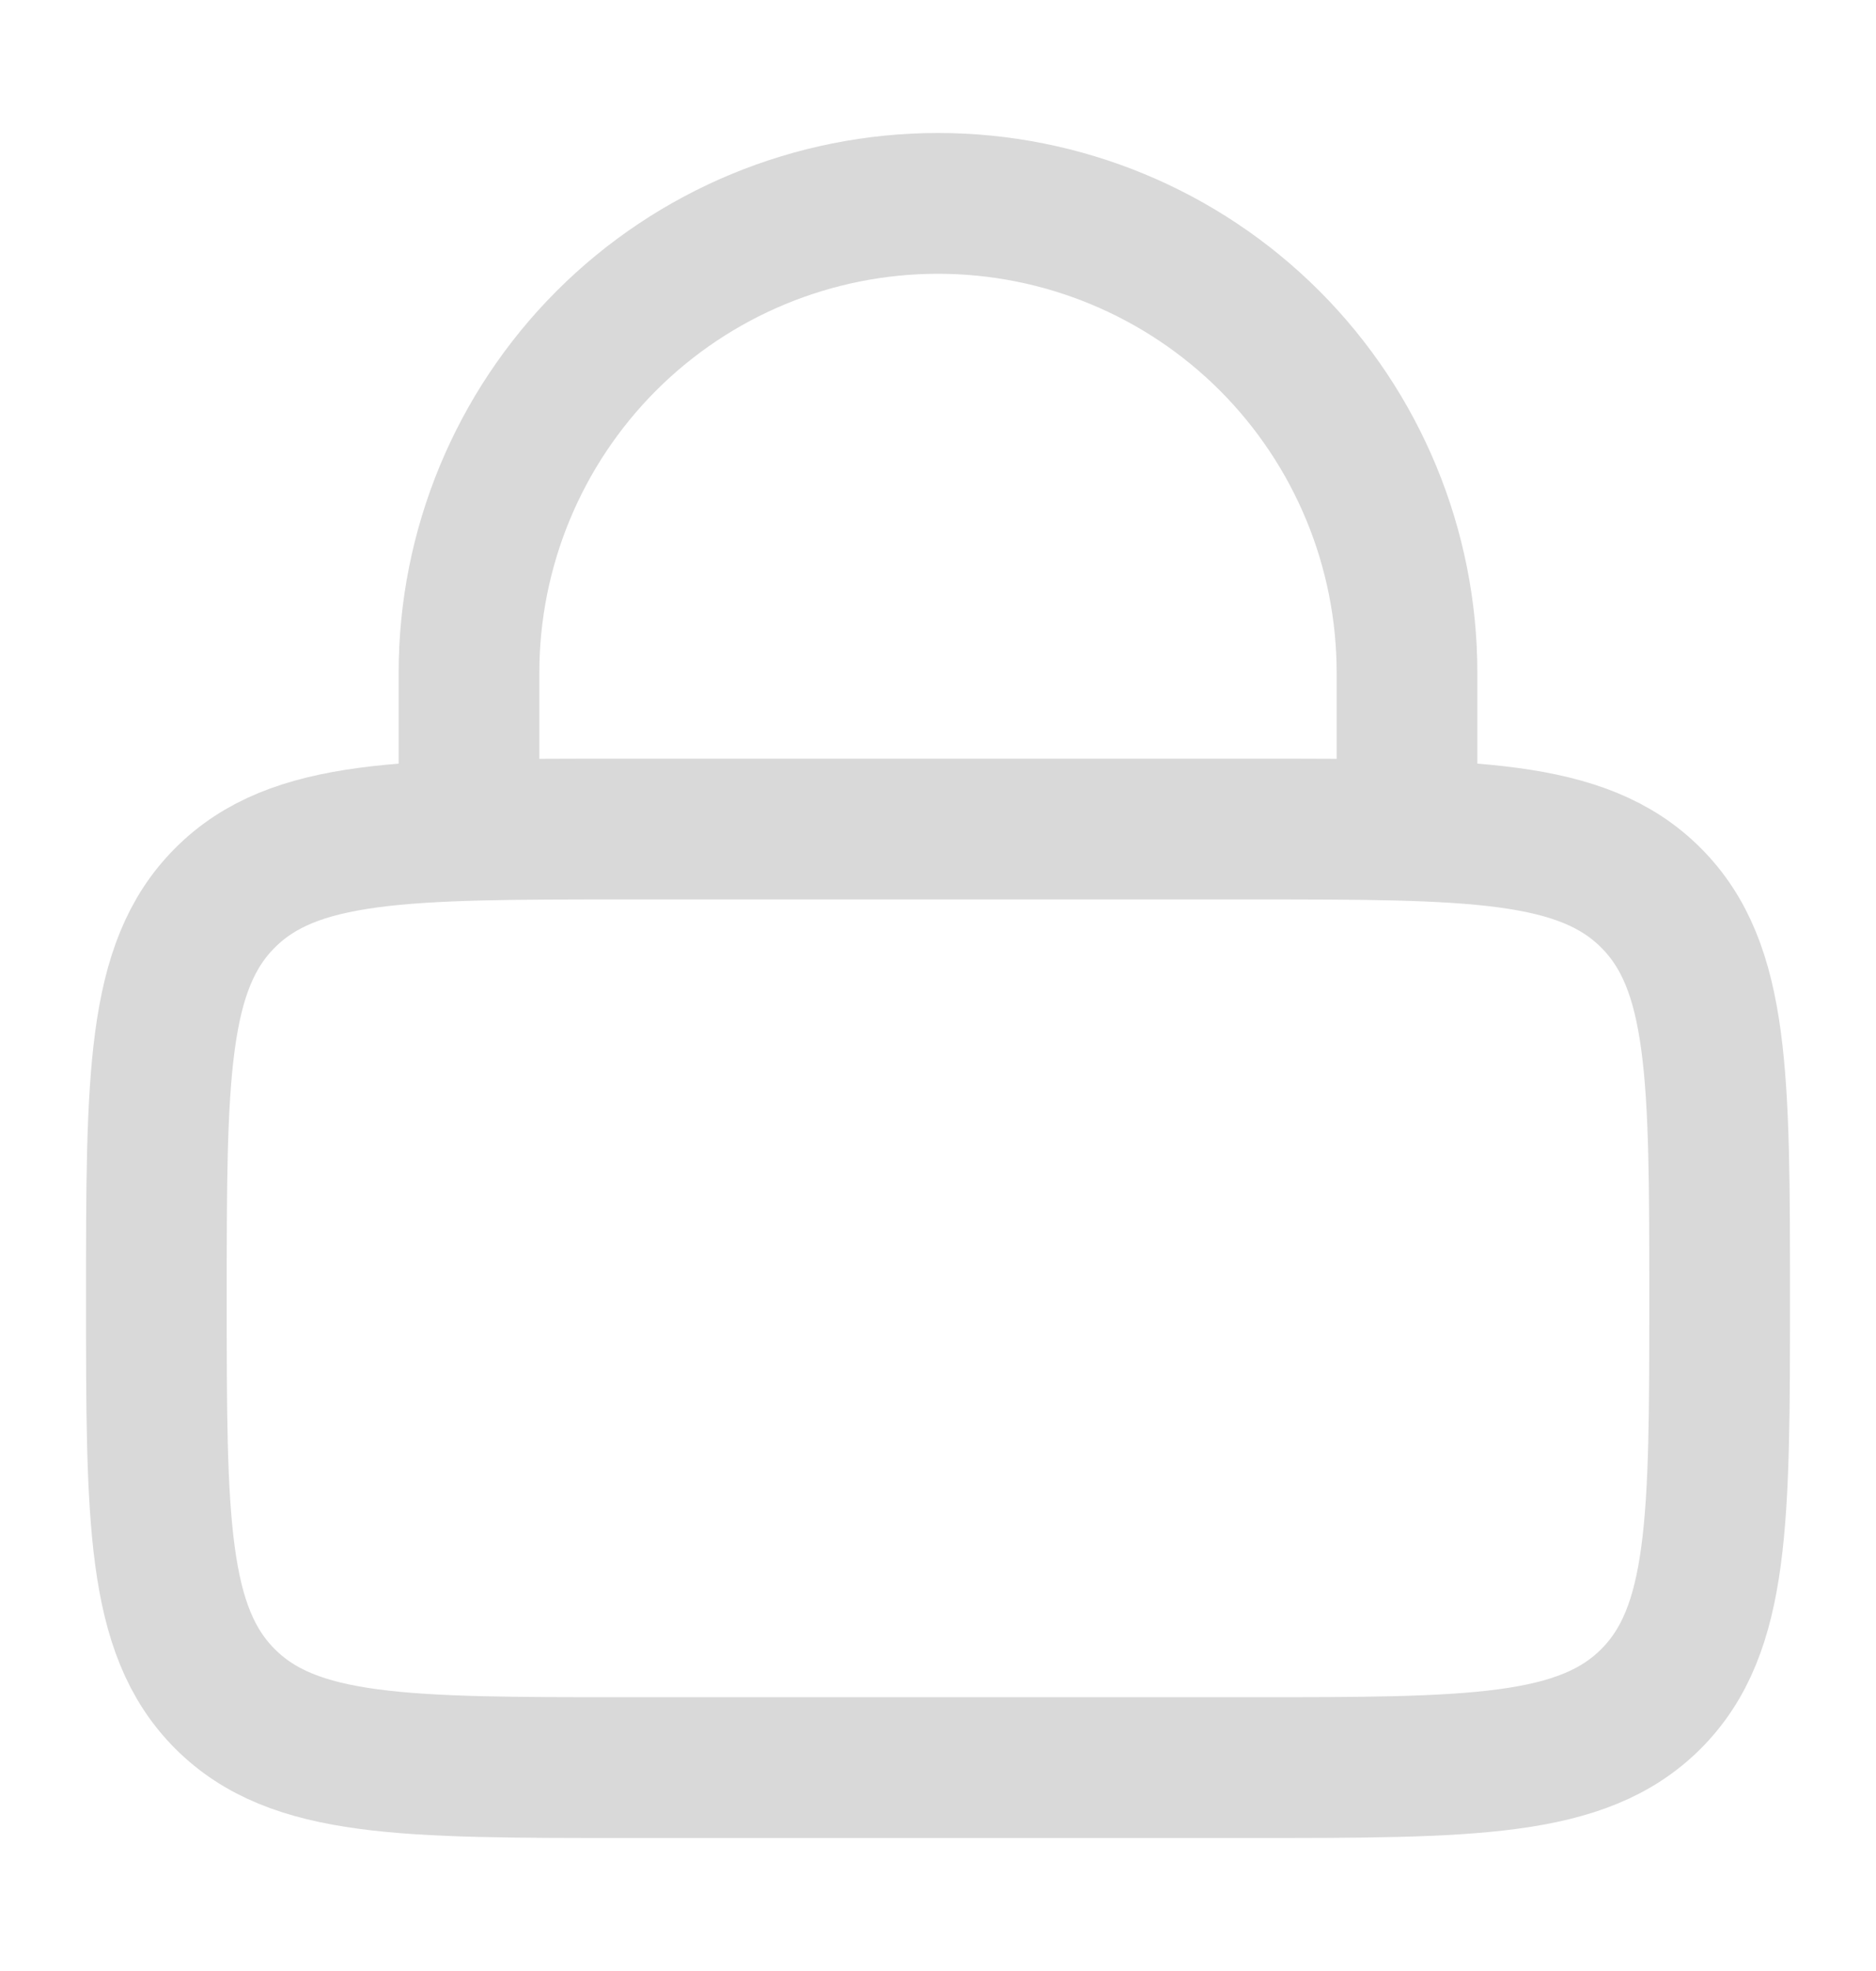
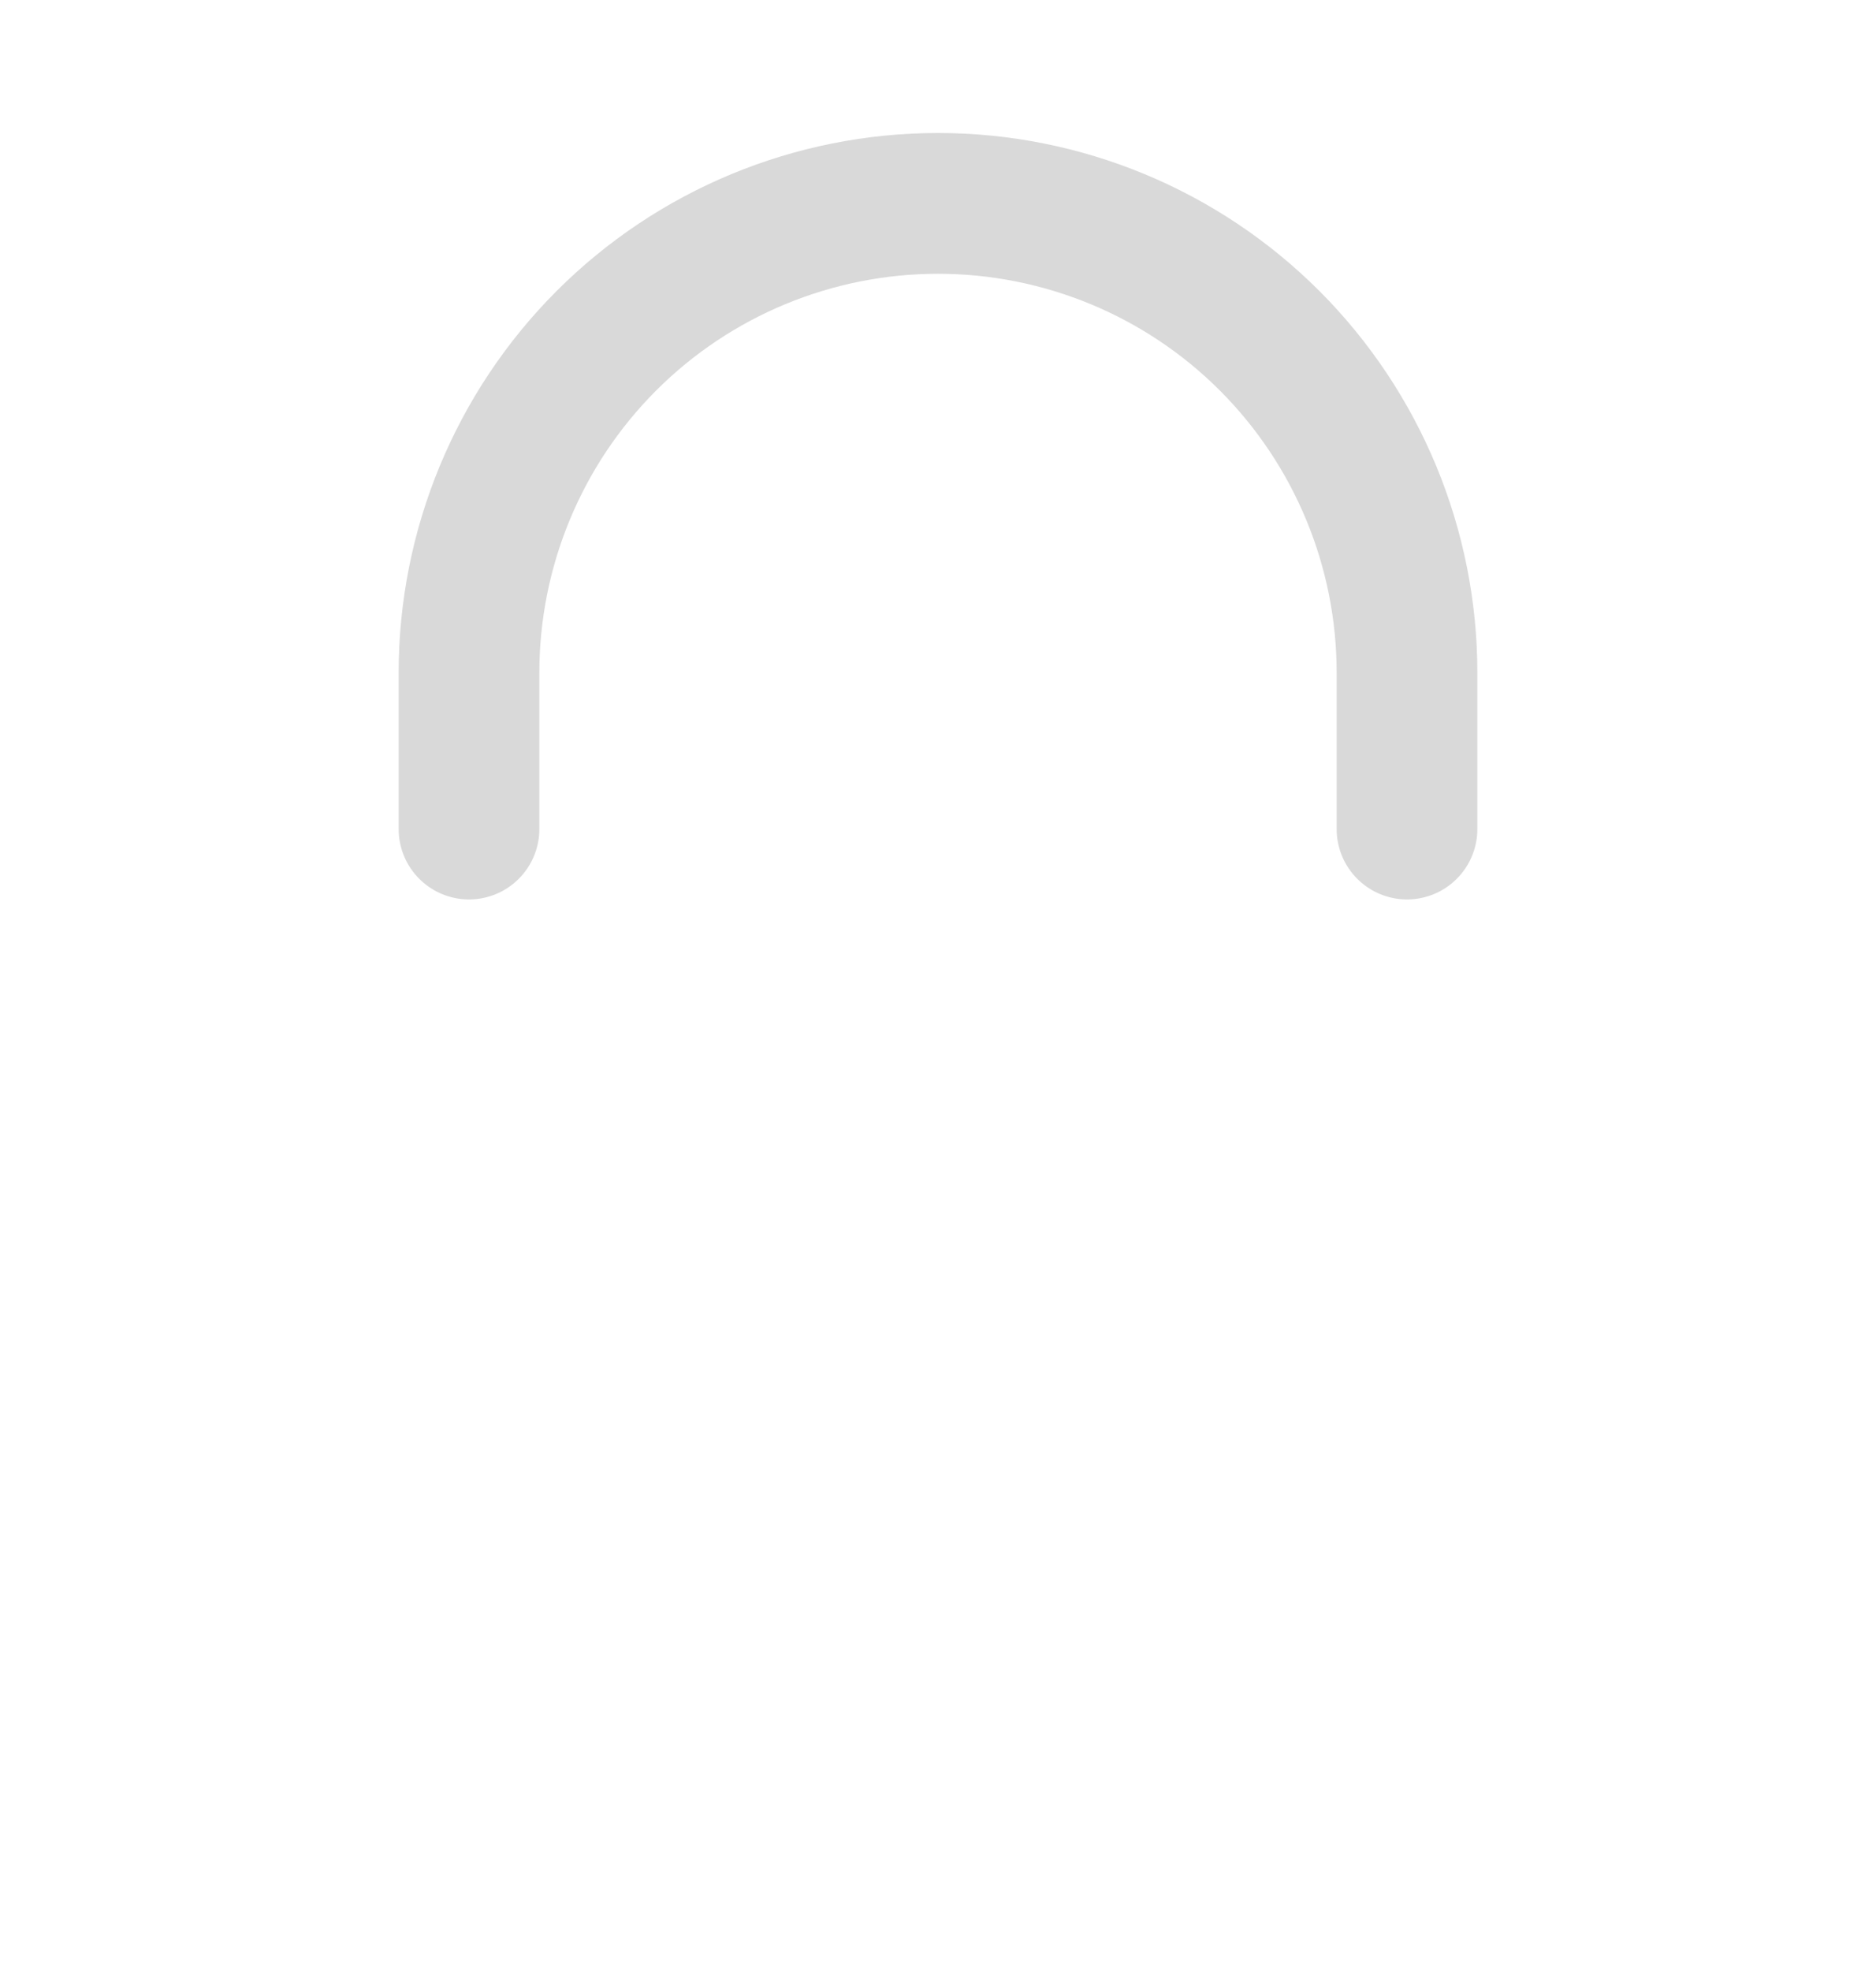
<svg xmlns="http://www.w3.org/2000/svg" width="20" height="21" viewBox="0 0 20 21" fill="none">
  <g opacity="0.15">
-     <path d="M1.667 13.833C1.667 11.477 1.667 10.297 2.399 9.566C3.131 8.833 4.31 8.833 6.667 8.833H13.333C15.69 8.833 16.869 8.833 17.601 9.566C18.333 10.297 18.333 11.477 18.333 13.833C18.333 16.19 18.333 17.369 17.601 18.101C16.869 18.833 15.69 18.833 13.333 18.833H6.667C4.31 18.833 3.131 18.833 2.399 18.101C1.667 17.369 1.667 16.19 1.667 13.833Z" stroke="black" stroke-width="1.5" />
    <path d="M5 8.833V7.167C5 5.841 5.527 4.569 6.464 3.631C7.402 2.693 8.674 2.167 10 2.167C11.326 2.167 12.598 2.693 13.536 3.631C14.473 4.569 15 5.841 15 7.167V8.833" stroke="black" stroke-width="1.5" stroke-linecap="round" />
  </g>
</svg>